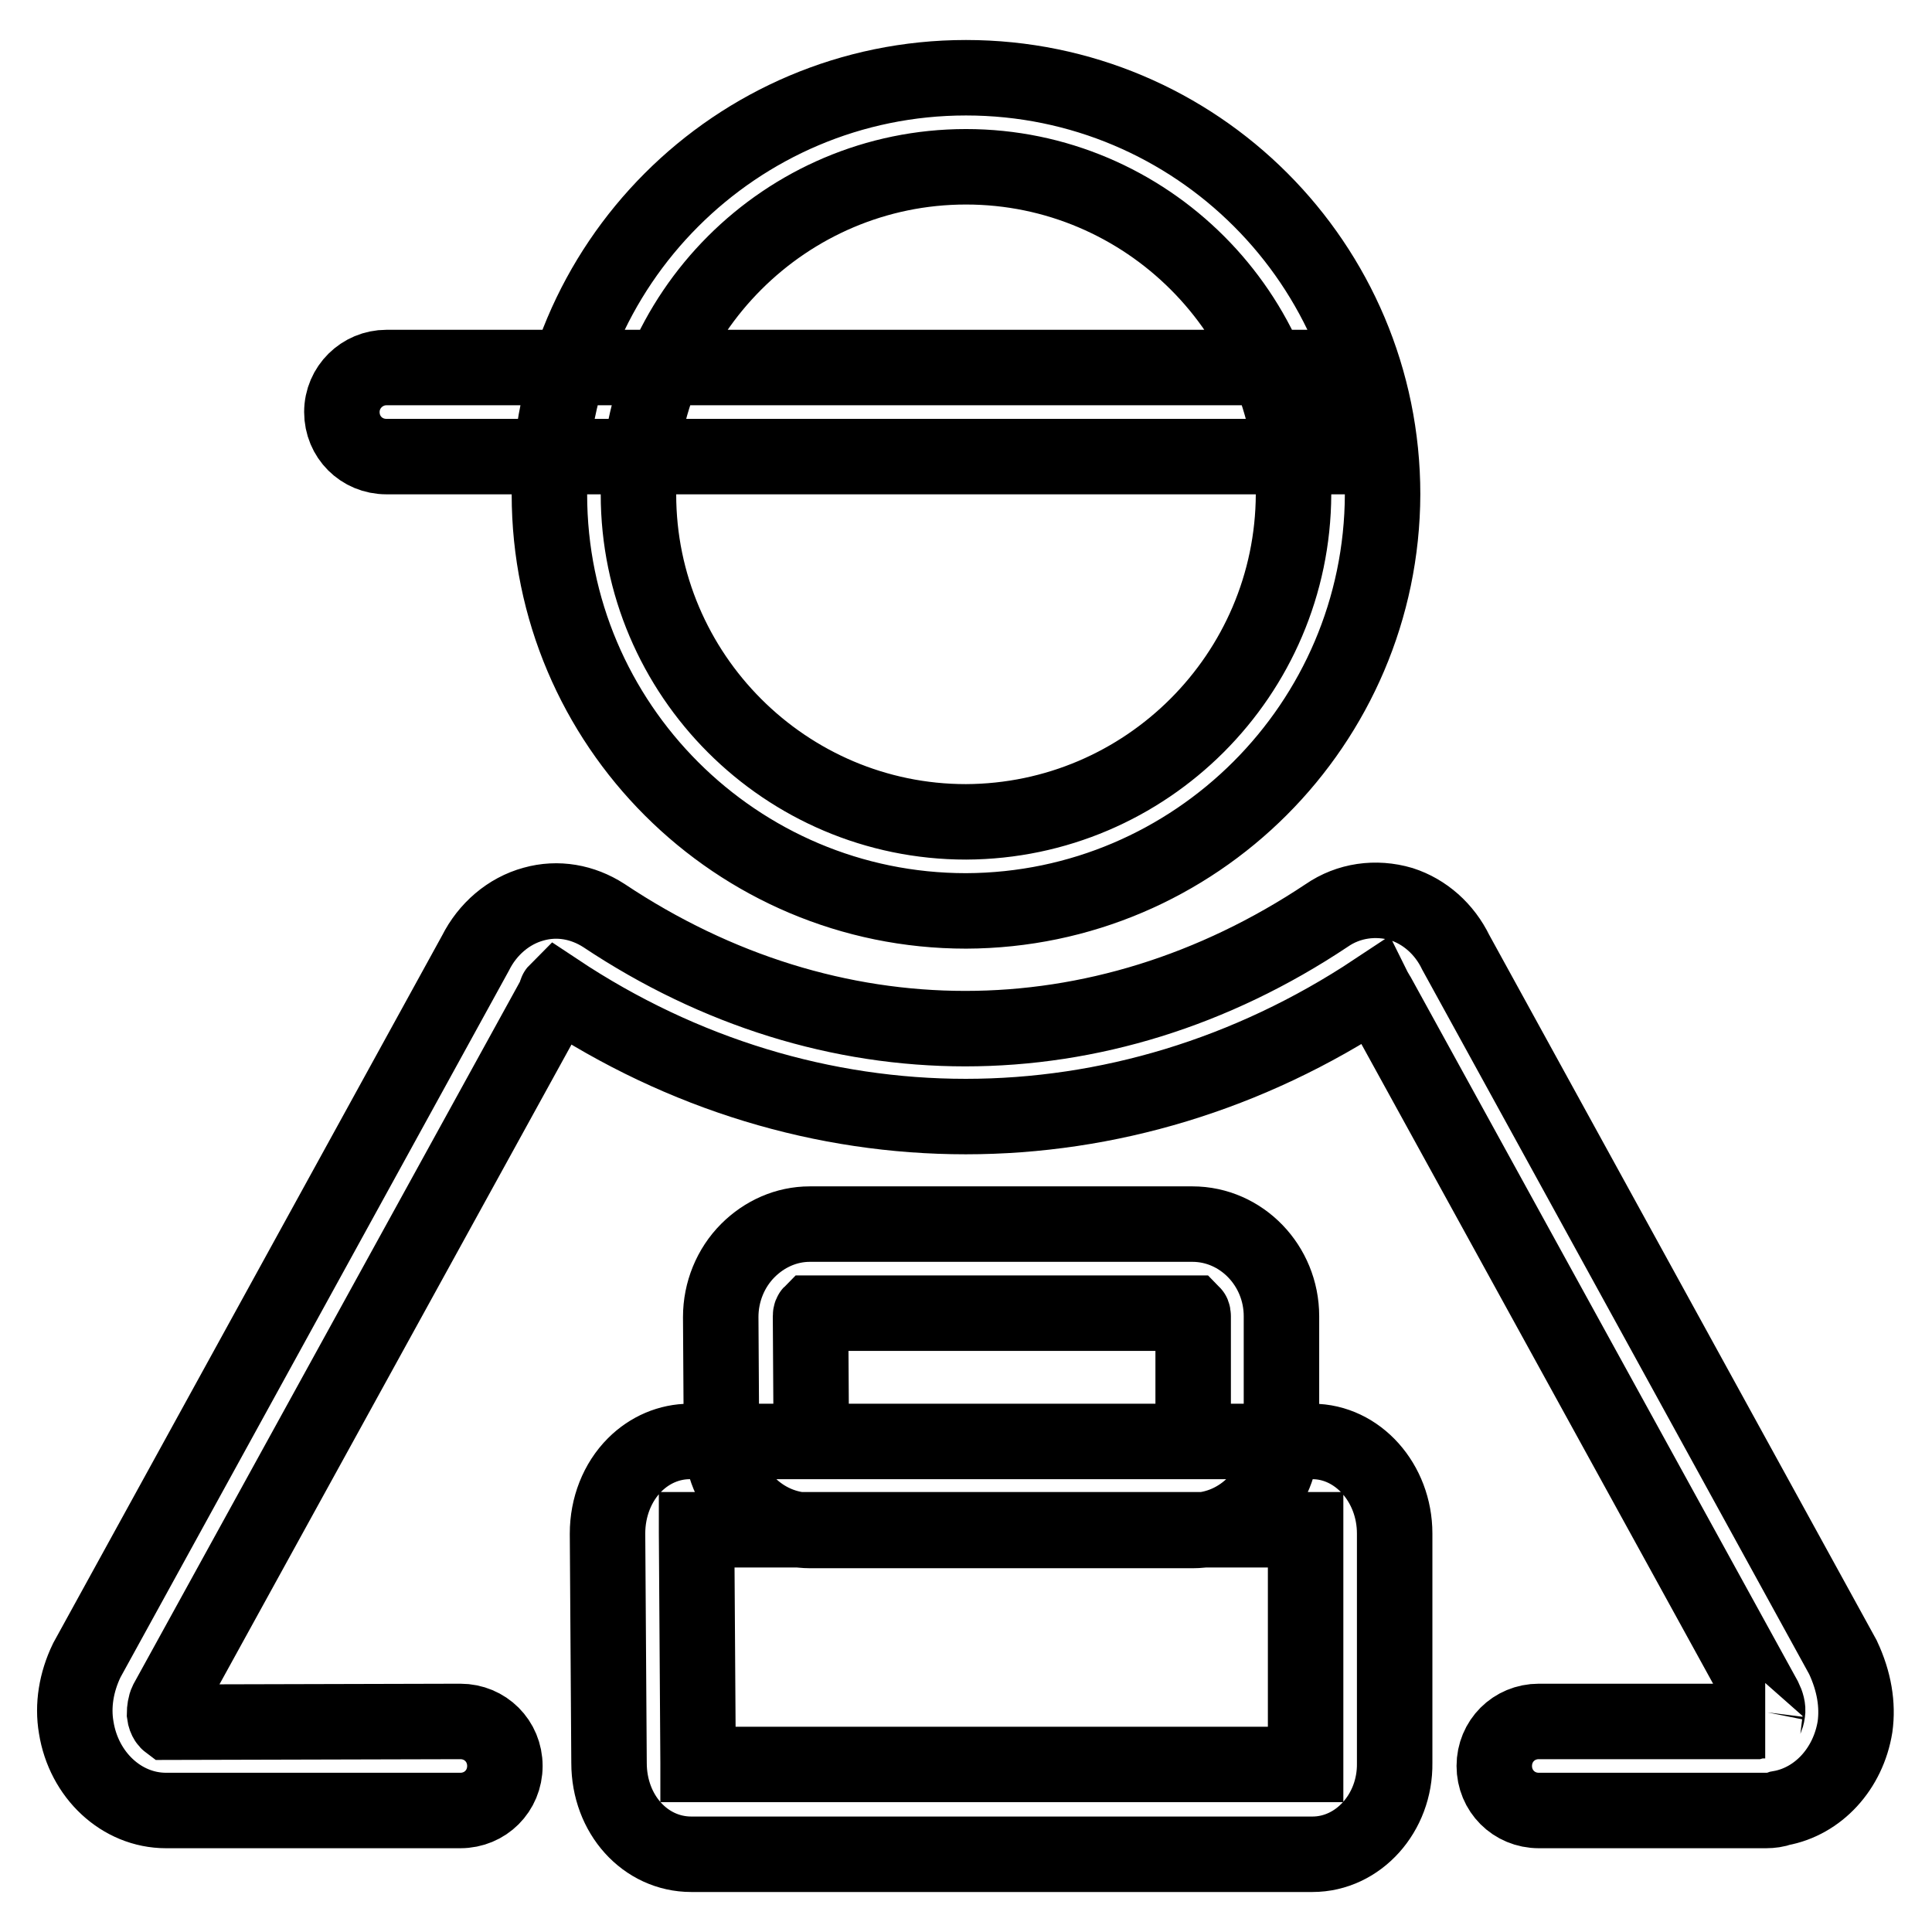
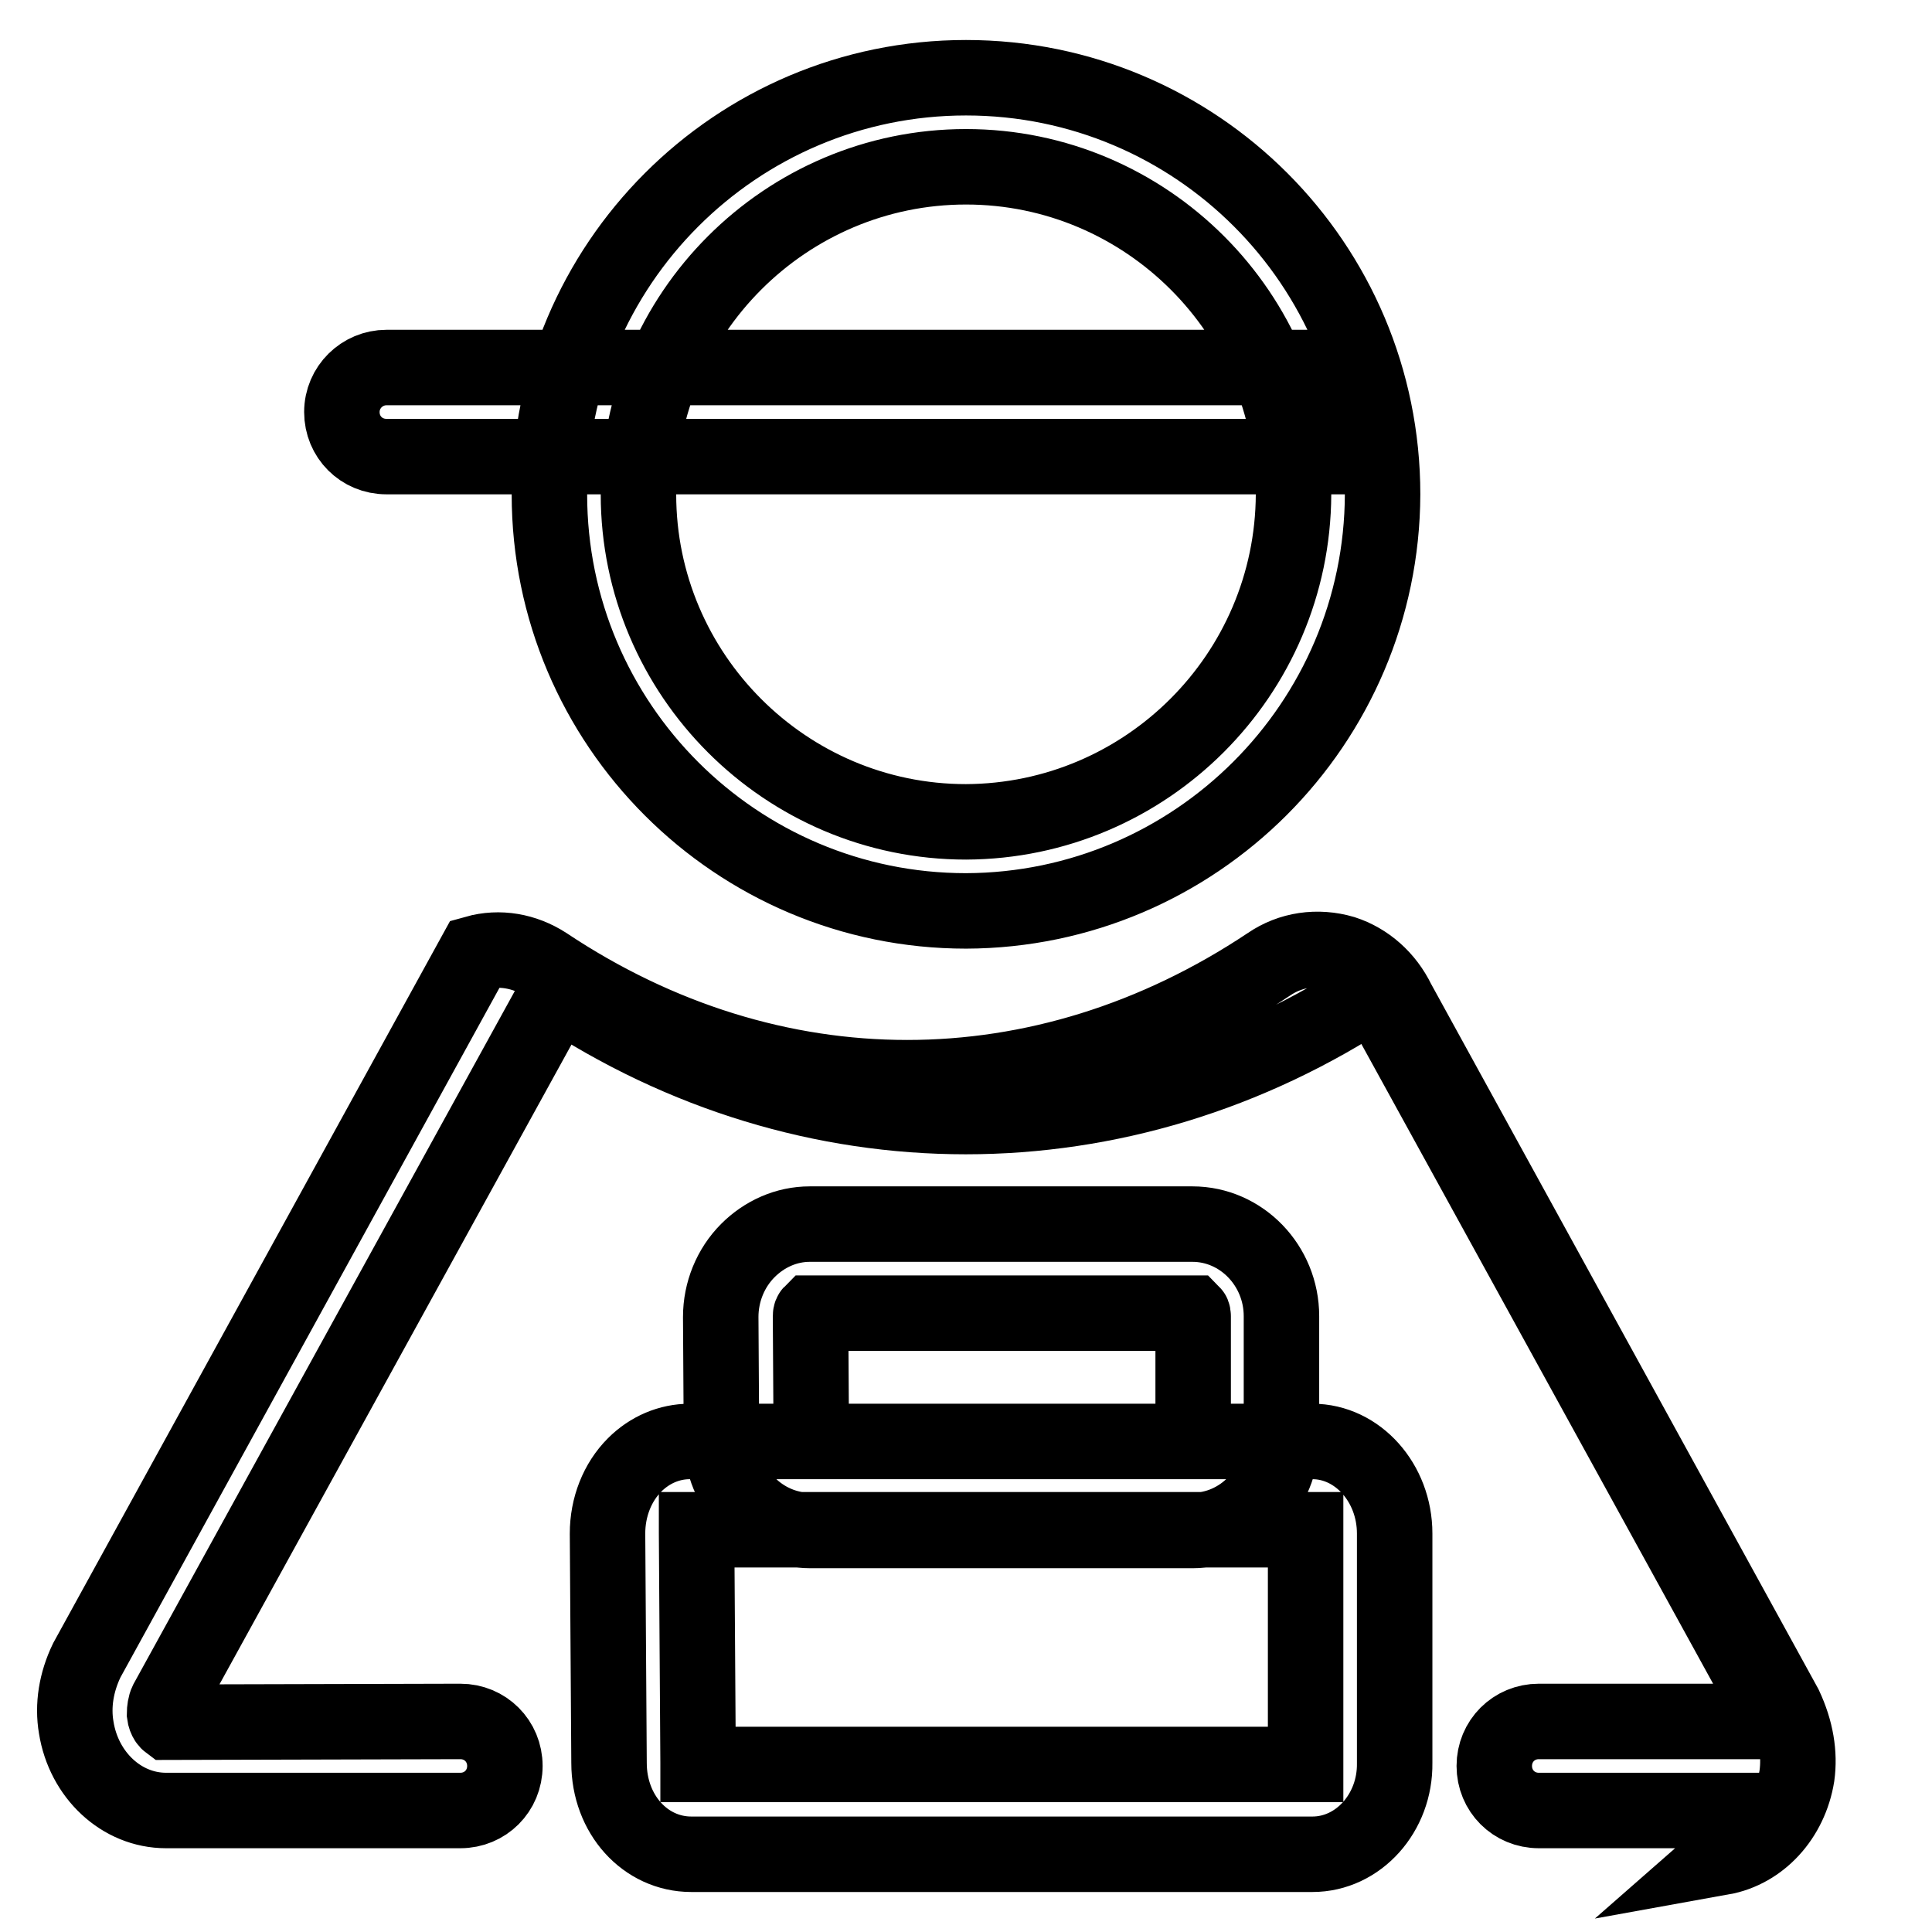
<svg xmlns="http://www.w3.org/2000/svg" version="1.1" x="0px" y="0px" viewBox="0 0 256 256" enable-background="new 0 0 256 256" xml:space="preserve">
  <g>
-     <path stroke-width="10" fill-opacity="0" stroke="#000000" d="M128,120.7c-30.4,0-55.2-24.7-55.2-55.2c0-30.4,24.7-55.2,55.2-55.2s55.2,24.7,55.2,55.2 C183.1,95.9,158.4,120.6,128,120.7z M128,22.1c-23.9,0-43.4,19.5-43.4,43.4s19.5,43.4,43.4,43.4c23.9-0.1,43.3-19.5,43.4-43.4 C171.4,41.6,151.9,22.1,128,22.1z M234,239.9h-30.1c-3.3,0-5.9-2.6-5.9-5.9c0-3.3,2.6-5.9,5.9-5.9h28.7c0.4-0.1,0.8-0.1,1.3-0.1 c-0.1,0,0.2-0.3,0.3-1.1c0.1-0.5-0.1-1.2-0.4-1.8l-51.3-93.3c-0.1-0.2-0.2-0.3-0.3-0.5c-33.5,22.2-75,22.2-108.4,0 c-0.1,0.1-0.1,0.1-0.1,0.3c-0.1,0.1-0.1,0.2-0.1,0.3l-51.5,93.6c-0.2,0.4-0.3,1.1-0.3,1.6c0.1,0.8,0.5,1.1,0.5,1.1l38.7-0.1 c3.3,0,5.9,2.6,5.9,5.9c0,3.3-2.6,5.9-5.9,5.9h-39c-5.9,0-10.9-4.7-11.9-11c-0.5-2.9,0-6,1.4-8.9l51.5-93.7 c1.6-3.2,4.4-5.6,7.7-6.5c3.2-0.9,6.5-0.3,9.3,1.5c30,20,65.8,20,95.8,0c2.9-2,6.5-2.5,9.9-1.5c3.1,1,5.7,3.3,7.2,6.4l51.3,93.4 c1.5,3.2,2,6.3,1.6,9.2c-0.9,5.6-4.9,9.9-9.9,10.8C235.4,239.8,234.7,239.9,234,239.9L234,239.9z M51.2,48.7h125.2v11.8H51.2 c-3.3,0-5.9-2.6-5.9-5.9C45.3,51.3,48,48.7,51.2,48.7z M158,202.8h-50.6c-6.5,0-11.8-5.4-11.8-12.1l-0.1-16.2 c0-3.3,1.3-6.5,3.6-8.8c2.2-2.2,5.1-3.5,8.2-3.5H158c6.5,0,11.8,5.5,11.8,12.2v16.2C169.8,197.3,164.5,202.8,158,202.8z M107.5,191 H158c0,0,0.1-0.1,0.1-0.4v-16.2c0-0.3-0.1-0.4-0.1-0.4l-50.5,0c0,0-0.1,0.1-0.1,0.4l0.1,16.2C107.4,190.8,107.5,190.9,107.5,191 L107.5,191z M173.9,245.7H91.6c-6.1,0-10.9-5.3-10.9-12.1l-0.2-30.4c0-3.5,1.3-6.8,3.6-9.1c2-2,4.6-3.1,7.3-3.1h82.5 c6,0,10.9,5.5,10.9,12.2v30.4C184.9,240.2,180,245.7,173.9,245.7z M92.5,233.8H173c0-0.1,0-0.2,0-0.4v-30.3c0-0.1,0-0.3,0-0.4H92.3 c0,0.1,0,0.2,0,0.4l0.2,30.4C92.5,233.6,92.5,233.8,92.5,233.8z" />
+     <path stroke-width="10" fill-opacity="0" stroke="#000000" d="M128,120.7c-30.4,0-55.2-24.7-55.2-55.2c0-30.4,24.7-55.2,55.2-55.2s55.2,24.7,55.2,55.2 C183.1,95.9,158.4,120.6,128,120.7z M128,22.1c-23.9,0-43.4,19.5-43.4,43.4s19.5,43.4,43.4,43.4c23.9-0.1,43.3-19.5,43.4-43.4 C171.4,41.6,151.9,22.1,128,22.1z M234,239.9h-30.1c-3.3,0-5.9-2.6-5.9-5.9c0-3.3,2.6-5.9,5.9-5.9h28.7c0.4-0.1,0.8-0.1,1.3-0.1 c-0.1,0,0.2-0.3,0.3-1.1c0.1-0.5-0.1-1.2-0.4-1.8l-51.3-93.3c-0.1-0.2-0.2-0.3-0.3-0.5c-33.5,22.2-75,22.2-108.4,0 c-0.1,0.1-0.1,0.1-0.1,0.3c-0.1,0.1-0.1,0.2-0.1,0.3l-51.5,93.6c-0.2,0.4-0.3,1.1-0.3,1.6c0.1,0.8,0.5,1.1,0.5,1.1l38.7-0.1 c3.3,0,5.9,2.6,5.9,5.9c0,3.3-2.6,5.9-5.9,5.9h-39c-5.9,0-10.9-4.7-11.9-11c-0.5-2.9,0-6,1.4-8.9l51.5-93.7 c3.2-0.9,6.5-0.3,9.3,1.5c30,20,65.8,20,95.8,0c2.9-2,6.5-2.5,9.9-1.5c3.1,1,5.7,3.3,7.2,6.4l51.3,93.4 c1.5,3.2,2,6.3,1.6,9.2c-0.9,5.6-4.9,9.9-9.9,10.8C235.4,239.8,234.7,239.9,234,239.9L234,239.9z M51.2,48.7h125.2v11.8H51.2 c-3.3,0-5.9-2.6-5.9-5.9C45.3,51.3,48,48.7,51.2,48.7z M158,202.8h-50.6c-6.5,0-11.8-5.4-11.8-12.1l-0.1-16.2 c0-3.3,1.3-6.5,3.6-8.8c2.2-2.2,5.1-3.5,8.2-3.5H158c6.5,0,11.8,5.5,11.8,12.2v16.2C169.8,197.3,164.5,202.8,158,202.8z M107.5,191 H158c0,0,0.1-0.1,0.1-0.4v-16.2c0-0.3-0.1-0.4-0.1-0.4l-50.5,0c0,0-0.1,0.1-0.1,0.4l0.1,16.2C107.4,190.8,107.5,190.9,107.5,191 L107.5,191z M173.9,245.7H91.6c-6.1,0-10.9-5.3-10.9-12.1l-0.2-30.4c0-3.5,1.3-6.8,3.6-9.1c2-2,4.6-3.1,7.3-3.1h82.5 c6,0,10.9,5.5,10.9,12.2v30.4C184.9,240.2,180,245.7,173.9,245.7z M92.5,233.8H173c0-0.1,0-0.2,0-0.4v-30.3c0-0.1,0-0.3,0-0.4H92.3 c0,0.1,0,0.2,0,0.4l0.2,30.4C92.5,233.6,92.5,233.8,92.5,233.8z" />
  </g>
</svg>